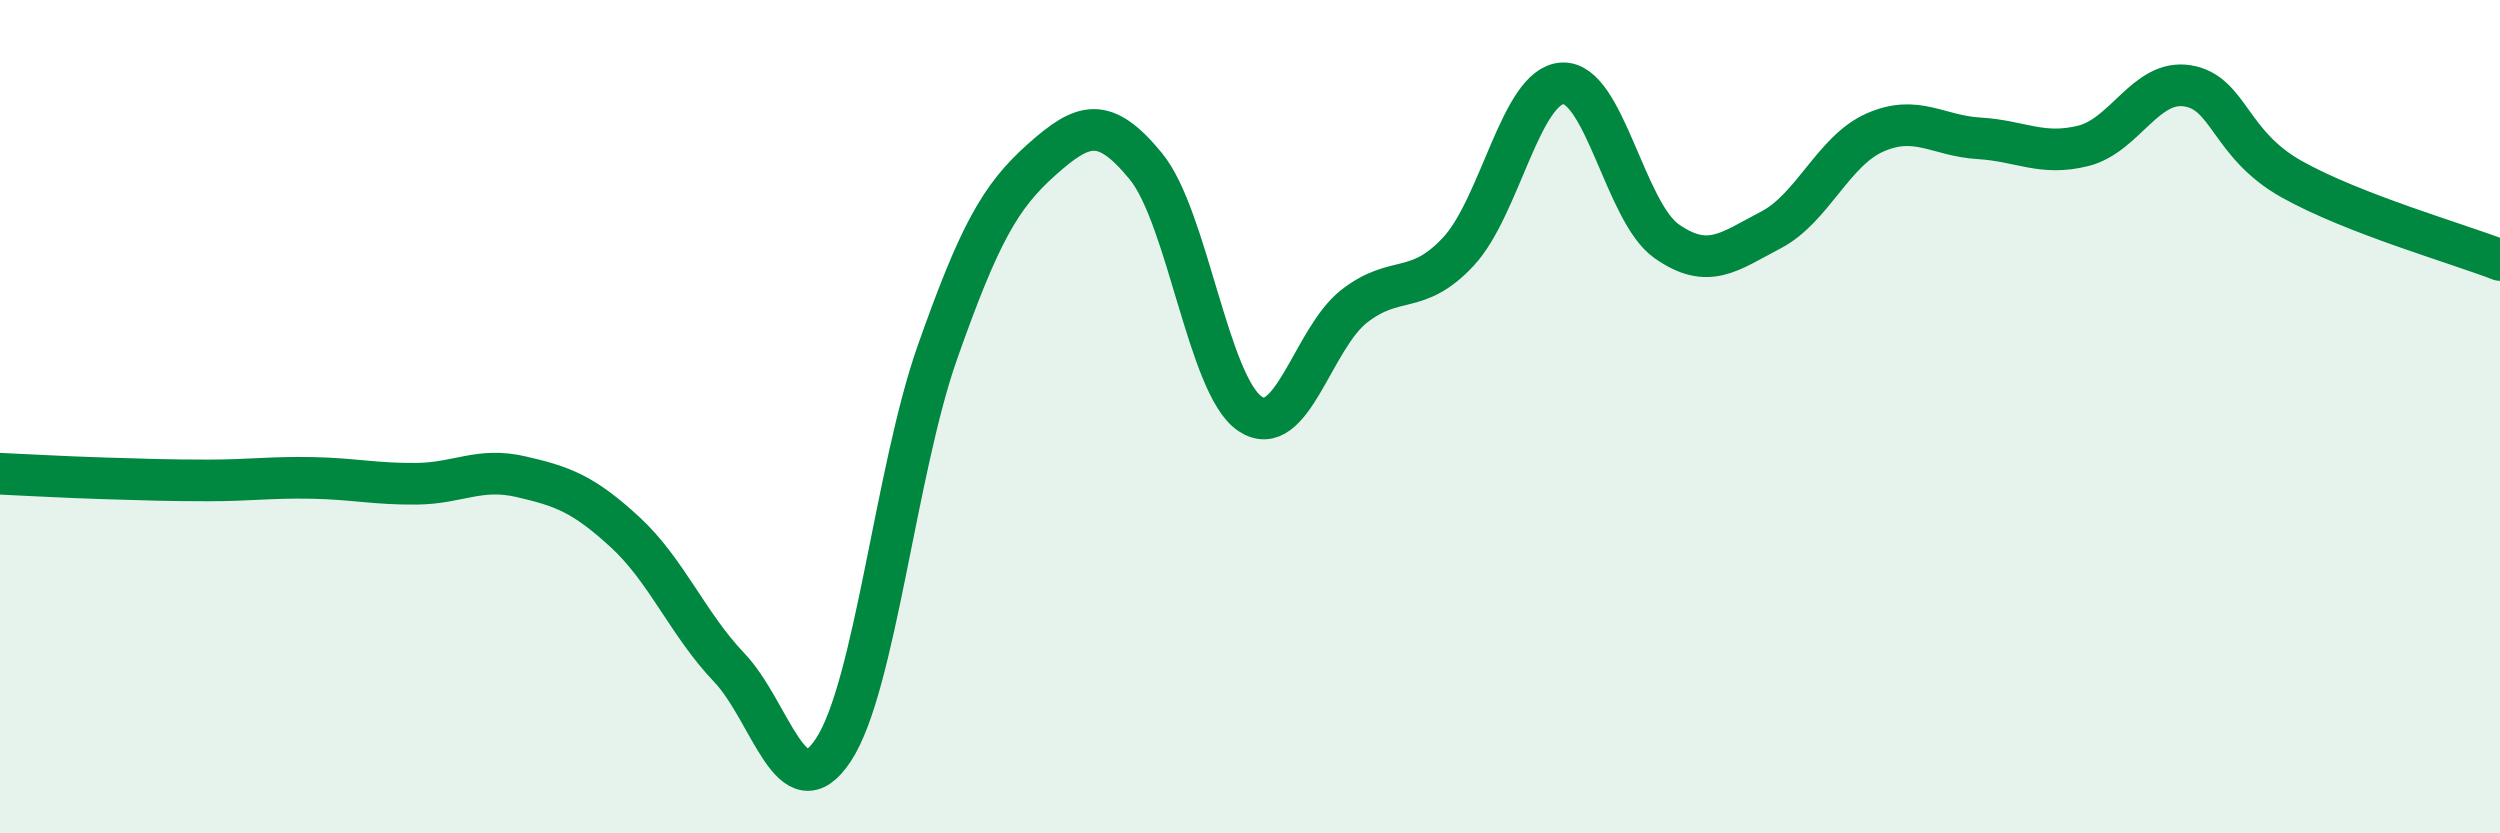
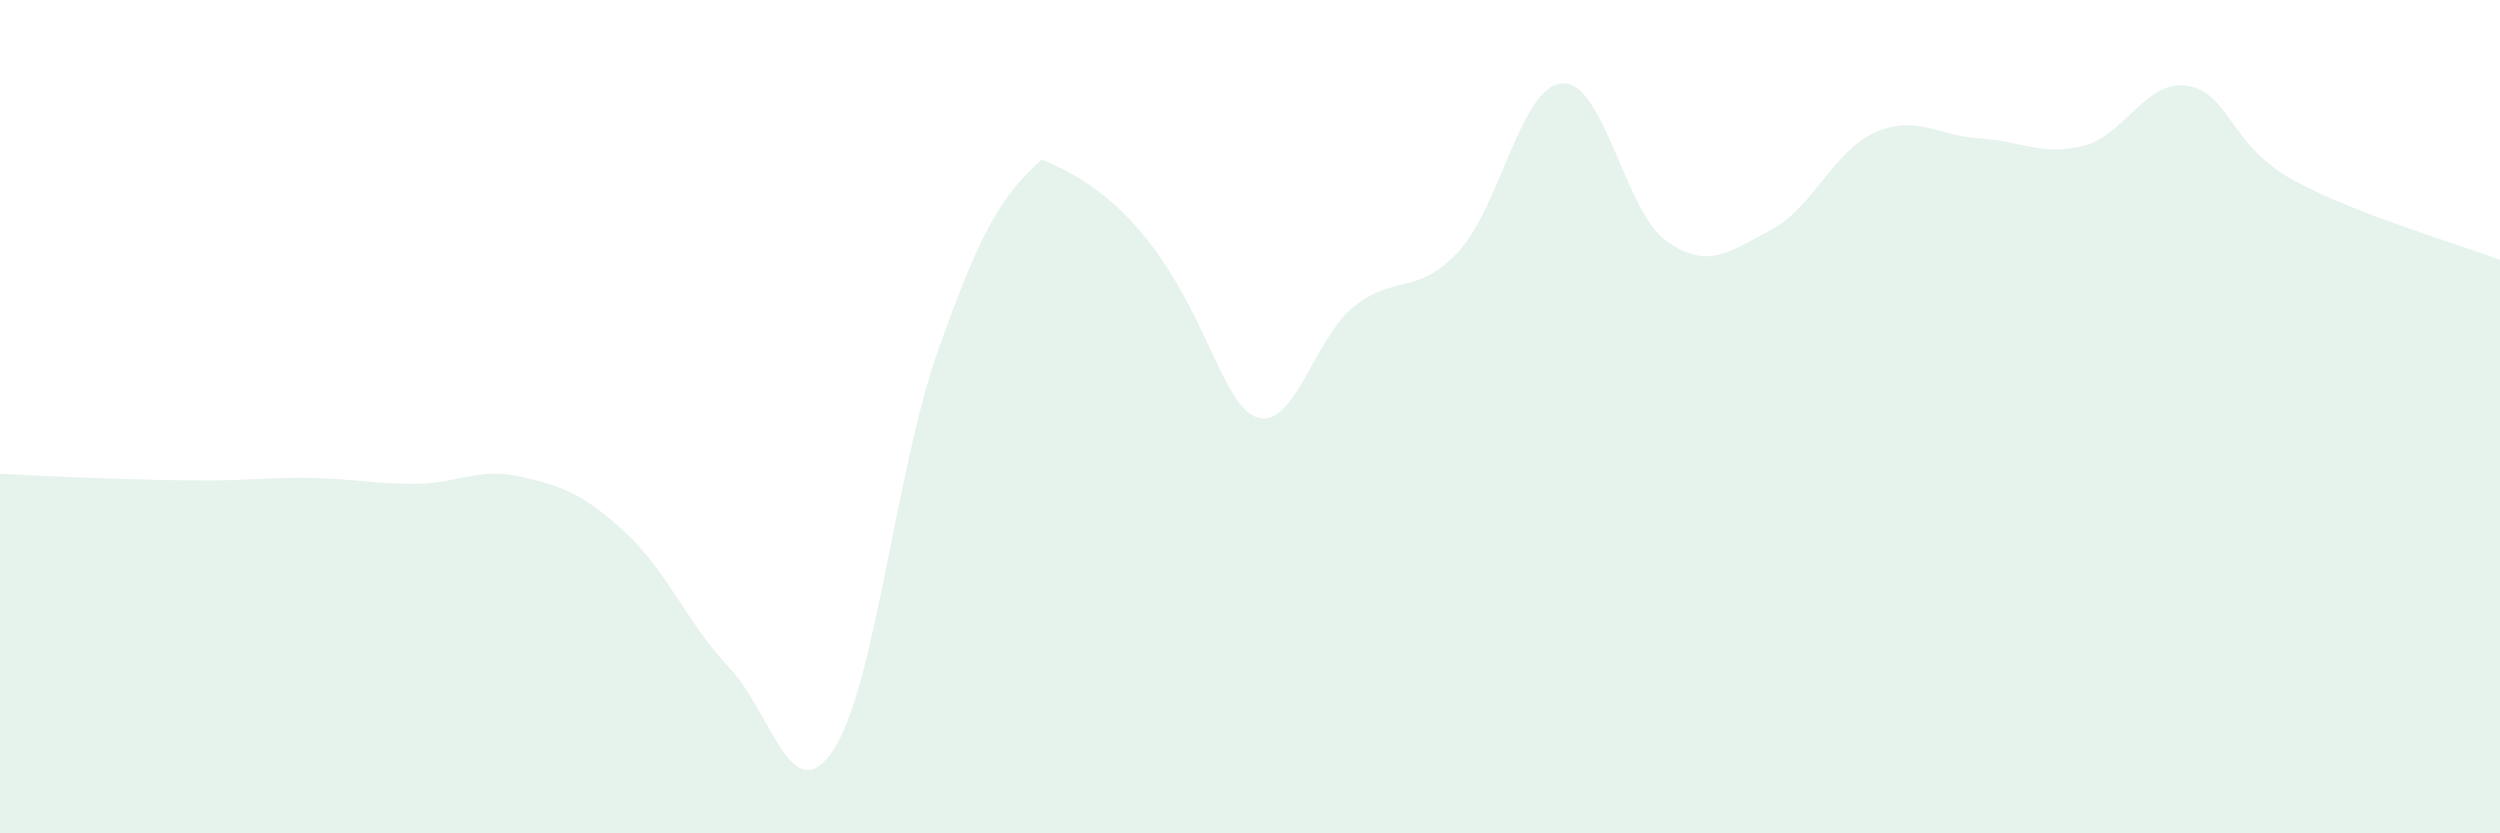
<svg xmlns="http://www.w3.org/2000/svg" width="60" height="20" viewBox="0 0 60 20">
-   <path d="M 0,11.37 C 0.5,11.39 1.5,11.45 2.5,11.48 C 3.5,11.51 4,11.53 5,11.53 C 6,11.53 6.5,11.45 7.5,11.47 C 8.5,11.49 9,11.62 10,11.61 C 11,11.6 11.5,11.21 12.5,11.44 C 13.5,11.67 14,11.85 15,12.77 C 16,13.69 16.5,14.97 17.5,16.02 C 18.5,17.07 19,19.51 20,18 C 21,16.49 21.5,11.28 22.5,8.45 C 23.5,5.62 24,4.72 25,3.83 C 26,2.94 26.5,2.77 27.5,3.99 C 28.5,5.21 29,9.26 30,9.93 C 31,10.6 31.5,8.13 32.5,7.35 C 33.5,6.57 34,7.11 35,6.04 C 36,4.97 36.5,2.05 37.5,2 C 38.5,1.95 39,5.09 40,5.79 C 41,6.49 41.5,6.04 42.5,5.52 C 43.5,5 44,3.62 45,3.18 C 46,2.74 46.5,3.26 47.5,3.32 C 48.5,3.38 49,3.75 50,3.5 C 51,3.25 51.5,1.9 52.5,2.06 C 53.5,2.22 53.5,3.46 55,4.3 C 56.5,5.14 59,5.85 60,6.24L60 20L0 20Z" fill="#008740" opacity="0.1" stroke-linecap="round" stroke-linejoin="round" />
-   <path d="M 0,11.37 C 0.5,11.39 1.5,11.45 2.5,11.48 C 3.5,11.51 4,11.53 5,11.53 C 6,11.53 6.5,11.45 7.5,11.47 C 8.5,11.49 9,11.62 10,11.61 C 11,11.6 11.5,11.21 12.5,11.44 C 13.5,11.67 14,11.85 15,12.77 C 16,13.69 16.5,14.97 17.5,16.02 C 18.5,17.07 19,19.51 20,18 C 21,16.49 21.5,11.28 22.5,8.45 C 23.5,5.62 24,4.72 25,3.83 C 26,2.94 26.5,2.77 27.5,3.99 C 28.5,5.21 29,9.26 30,9.93 C 31,10.6 31.5,8.13 32.5,7.35 C 33.5,6.57 34,7.11 35,6.04 C 36,4.97 36.5,2.05 37.5,2 C 38.5,1.95 39,5.09 40,5.79 C 41,6.49 41.5,6.04 42.5,5.52 C 43.5,5 44,3.62 45,3.18 C 46,2.74 46.5,3.26 47.5,3.32 C 48.5,3.38 49,3.75 50,3.5 C 51,3.25 51.5,1.9 52.5,2.06 C 53.5,2.22 53.5,3.46 55,4.3 C 56.5,5.14 59,5.85 60,6.24" stroke="#008740" stroke-width="1" fill="none" stroke-linecap="round" stroke-linejoin="round" />
+   <path d="M 0,11.37 C 0.5,11.39 1.5,11.45 2.5,11.48 C 3.5,11.51 4,11.53 5,11.53 C 6,11.53 6.5,11.45 7.5,11.47 C 8.5,11.49 9,11.62 10,11.61 C 11,11.6 11.5,11.21 12.5,11.44 C 13.5,11.67 14,11.85 15,12.77 C 16,13.69 16.5,14.97 17.5,16.02 C 18.5,17.07 19,19.51 20,18 C 21,16.49 21.5,11.28 22.5,8.45 C 23.5,5.62 24,4.72 25,3.83 C 28.5,5.21 29,9.26 30,9.93 C 31,10.6 31.5,8.13 32.5,7.35 C 33.5,6.57 34,7.11 35,6.04 C 36,4.97 36.5,2.05 37.5,2 C 38.5,1.95 39,5.09 40,5.79 C 41,6.49 41.5,6.04 42.5,5.52 C 43.5,5 44,3.62 45,3.18 C 46,2.74 46.5,3.26 47.5,3.32 C 48.5,3.38 49,3.75 50,3.5 C 51,3.25 51.5,1.9 52.5,2.06 C 53.5,2.22 53.5,3.46 55,4.3 C 56.5,5.14 59,5.85 60,6.24L60 20L0 20Z" fill="#008740" opacity="0.1" stroke-linecap="round" stroke-linejoin="round" />
</svg>